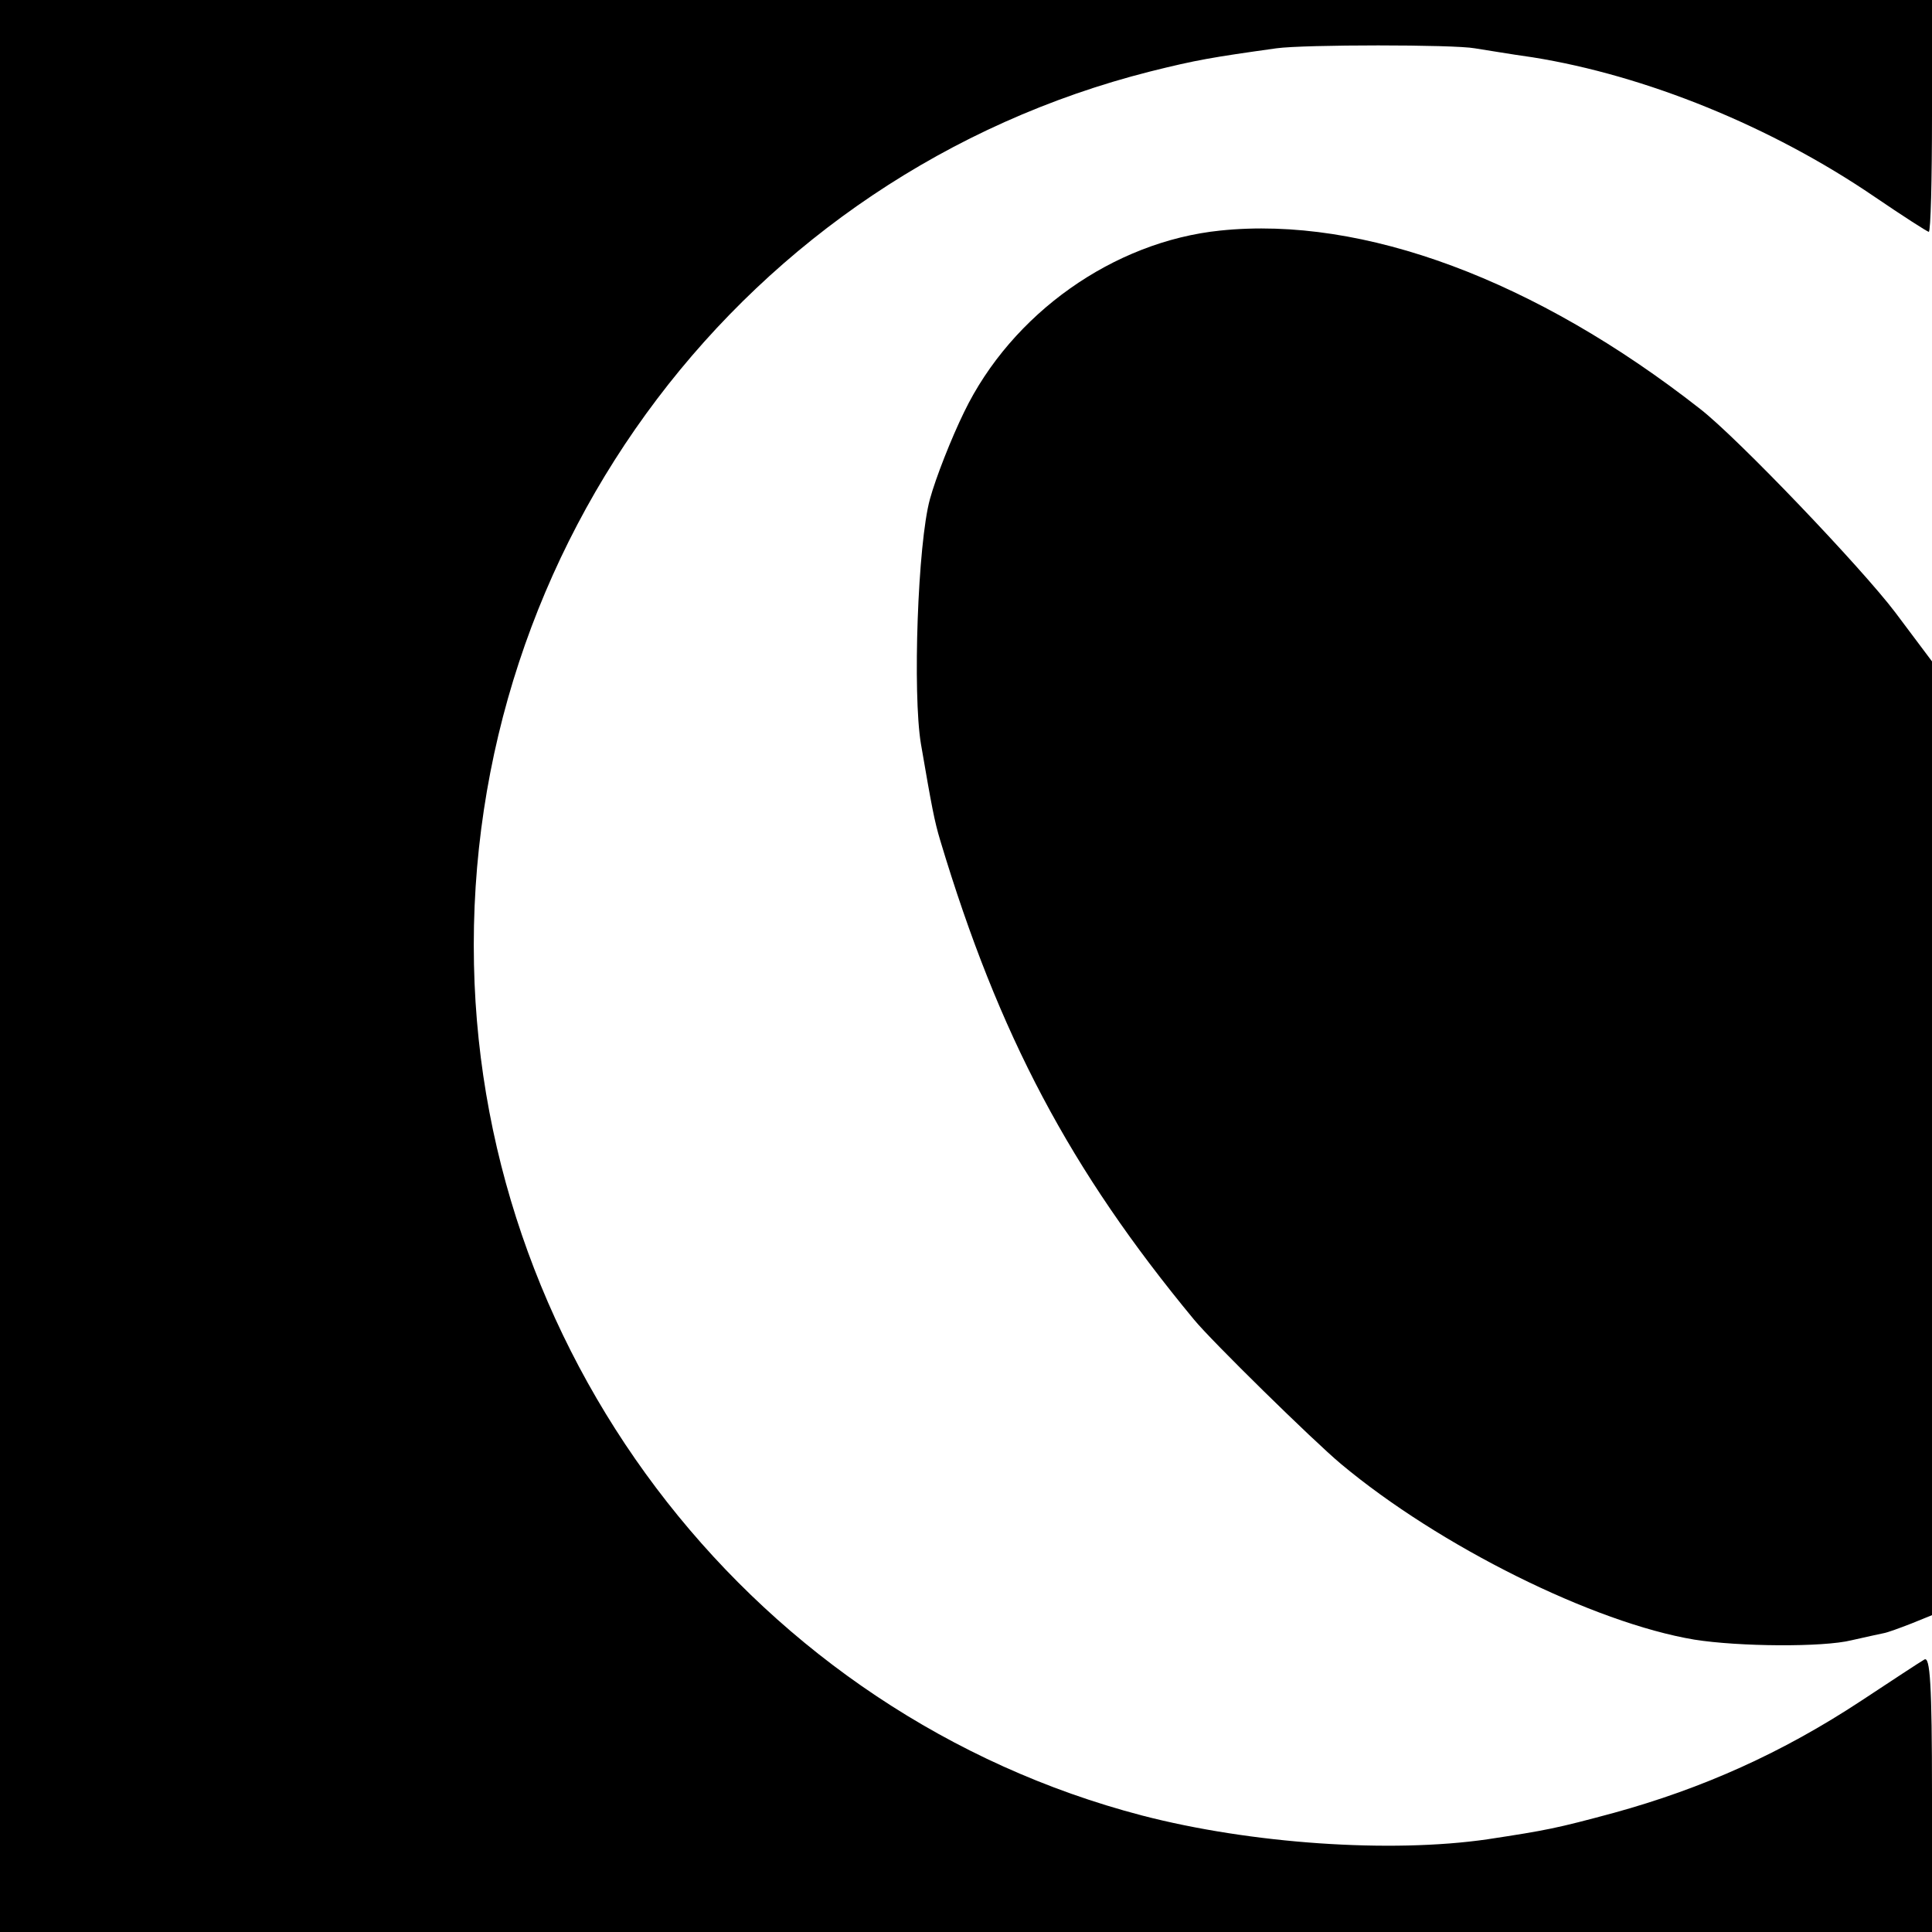
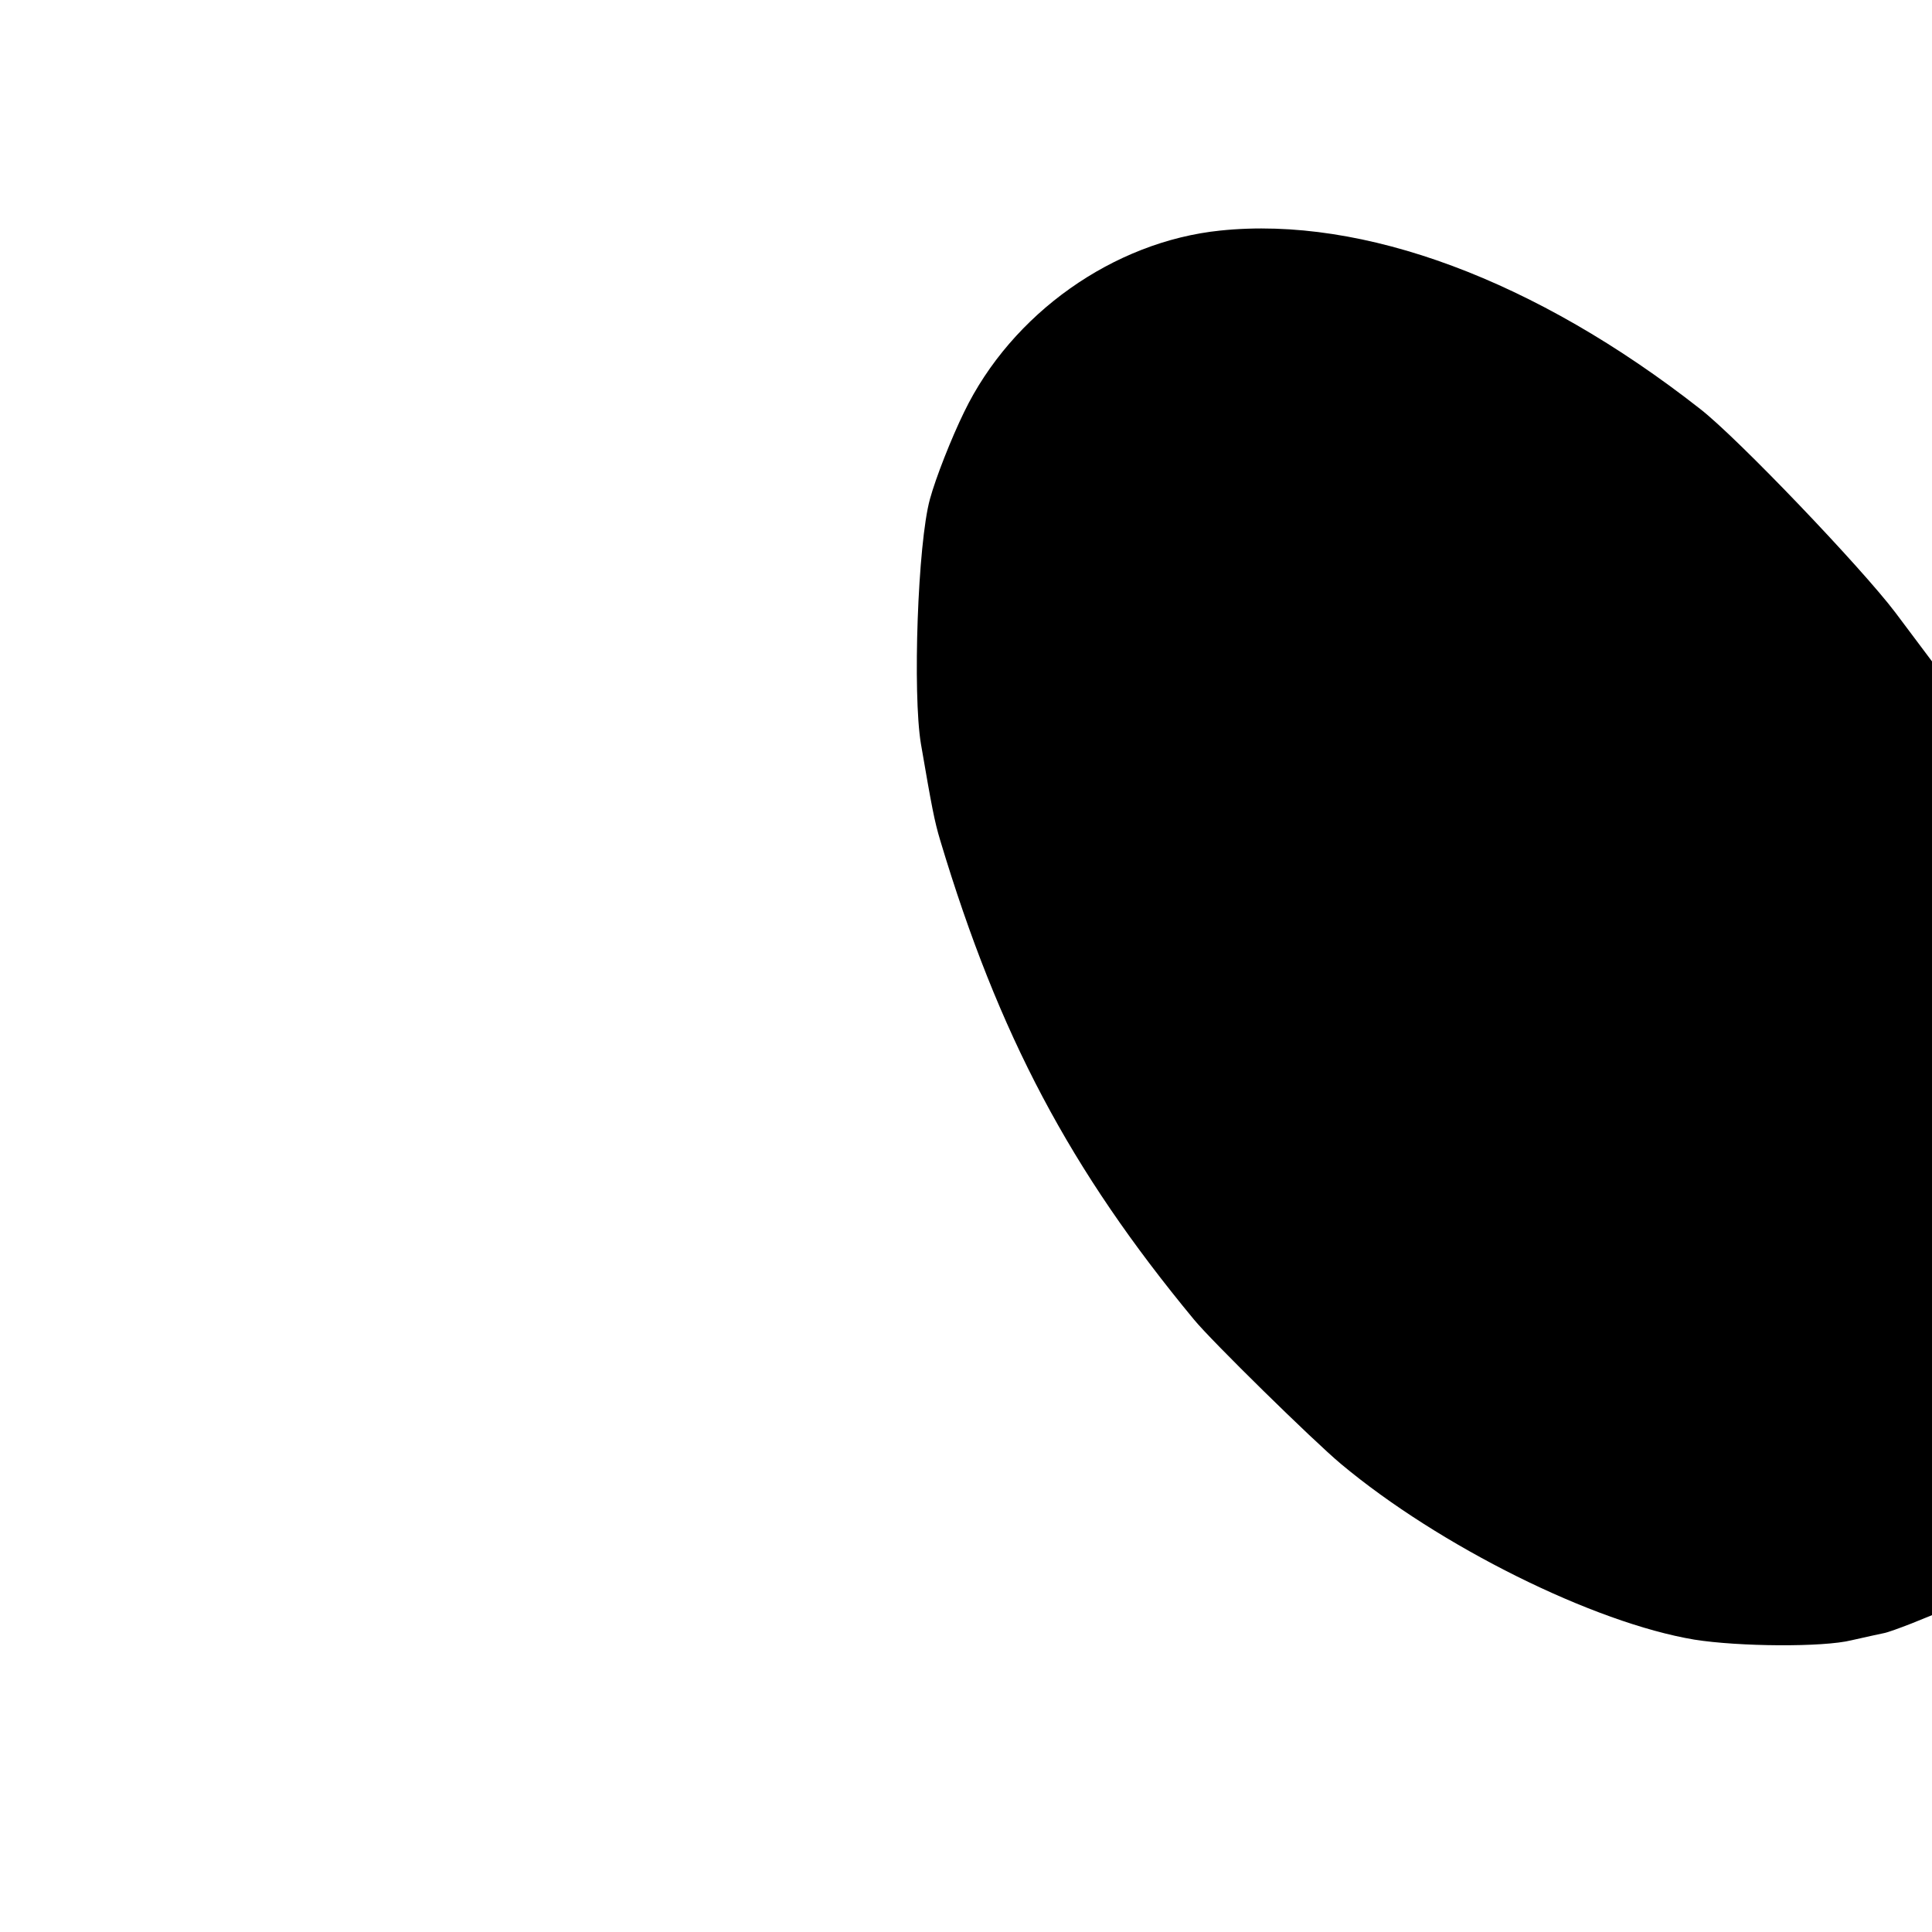
<svg xmlns="http://www.w3.org/2000/svg" version="1.0" width="300pt" height="300pt" viewBox="0 0 300 300" preserveAspectRatio="xMidYMid meet">
  <g transform="translate(0,300) scale(0.1,-0.1)" fill="#000000" stroke="none">
-     <path d="M0 1500 l0 -1500 1500 0 1500 0 0 215 c0 170 -3 214 -12 208 -7 -4 -51 -33 -98 -64 -123 -81 -246 -136 -384 -174 -89 -24 -104 -27 -196 -41 -151 -22 -368 -7 -537 37 -596 156 -1024 701 -1037 1321 -14 652 422 1228 1050 1387 72 18 96 22 196 36 43 6 276 6 308 0 14 -2 54 -9 90 -14 175 -28 370 -107 530 -216 44 -30 83 -55 85 -55 3 0 5 81 5 180 l0 180 -1500 0 -1500 0 0 -1500z" />
    <path d="M1895 2642 c-166 -17 -324 -129 -398 -282 -20 -41 -44 -102 -53 -135 -19 -69 -27 -302 -14 -380 17 -99 21 -120 30 -150 91 -303 202 -512 394 -744 27 -33 185 -188 228 -224 153 -128 393 -247 549 -273 69 -11 200 -12 244 -1 22 5 45 10 50 11 6 1 25 8 43 15 l32 13 0 741 0 740 -57 76 c-53 70 -245 271 -303 316 -255 200 -523 300 -745 277z" />
  </g>
</svg>